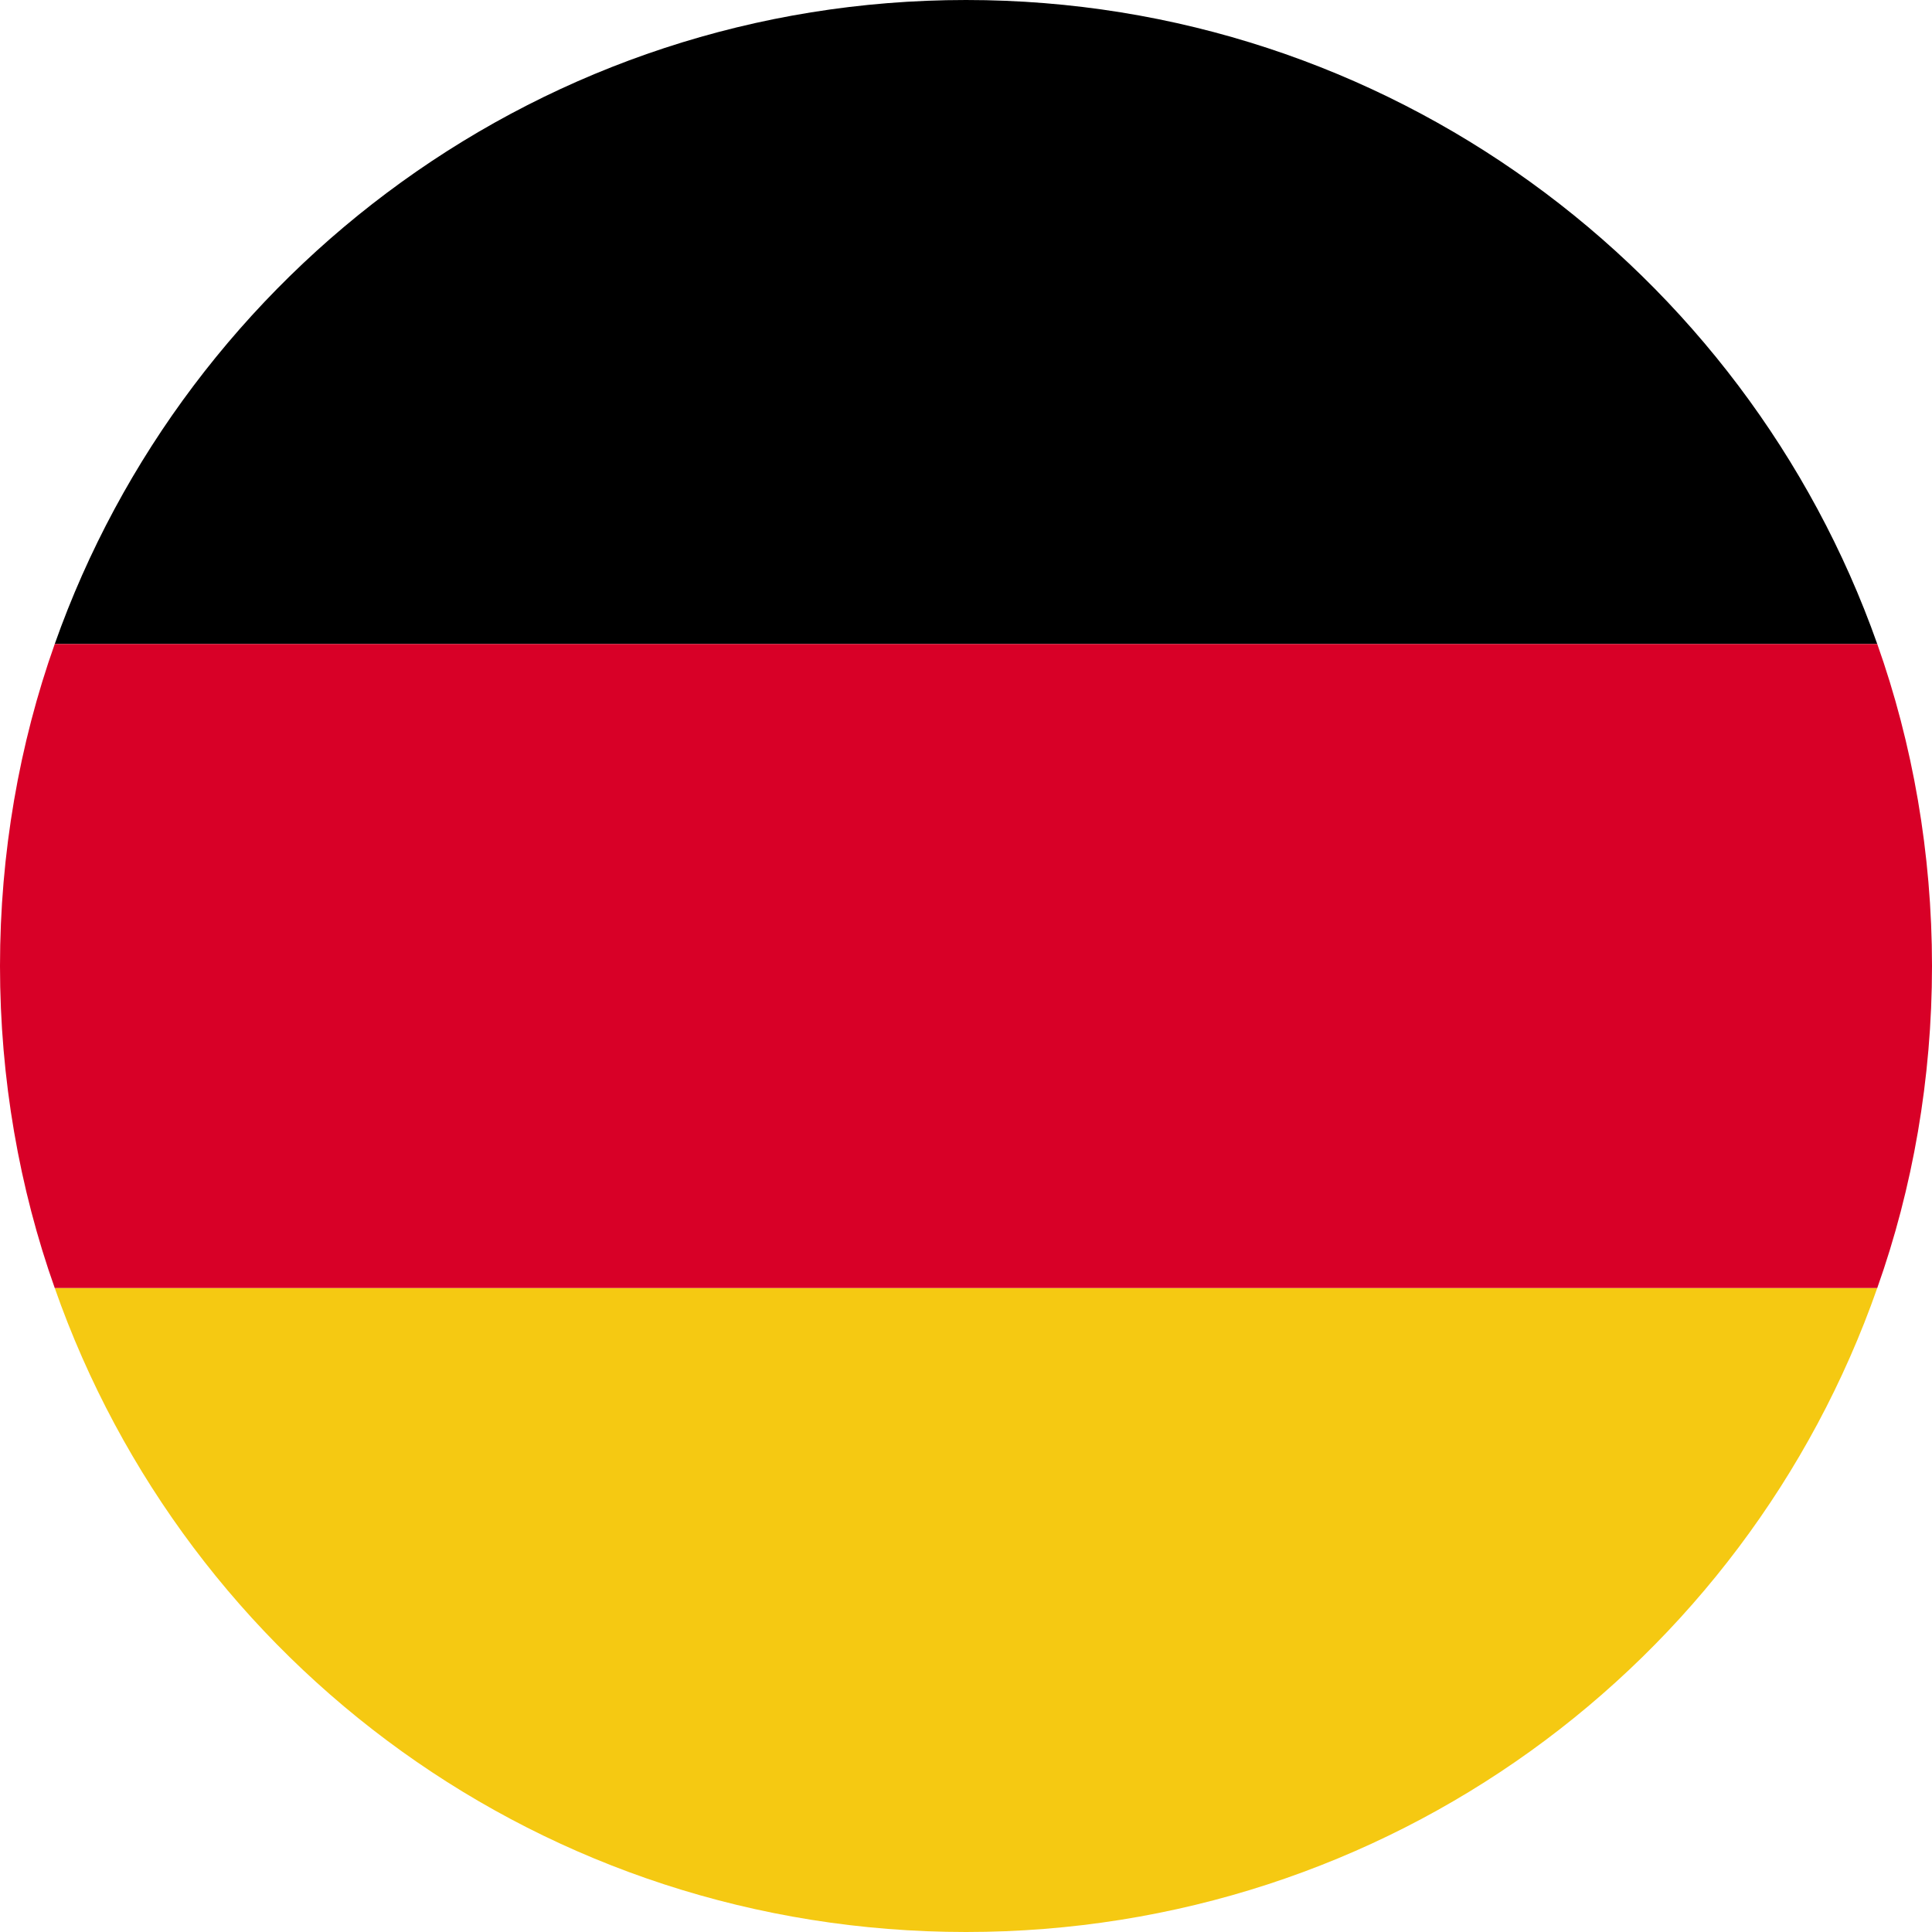
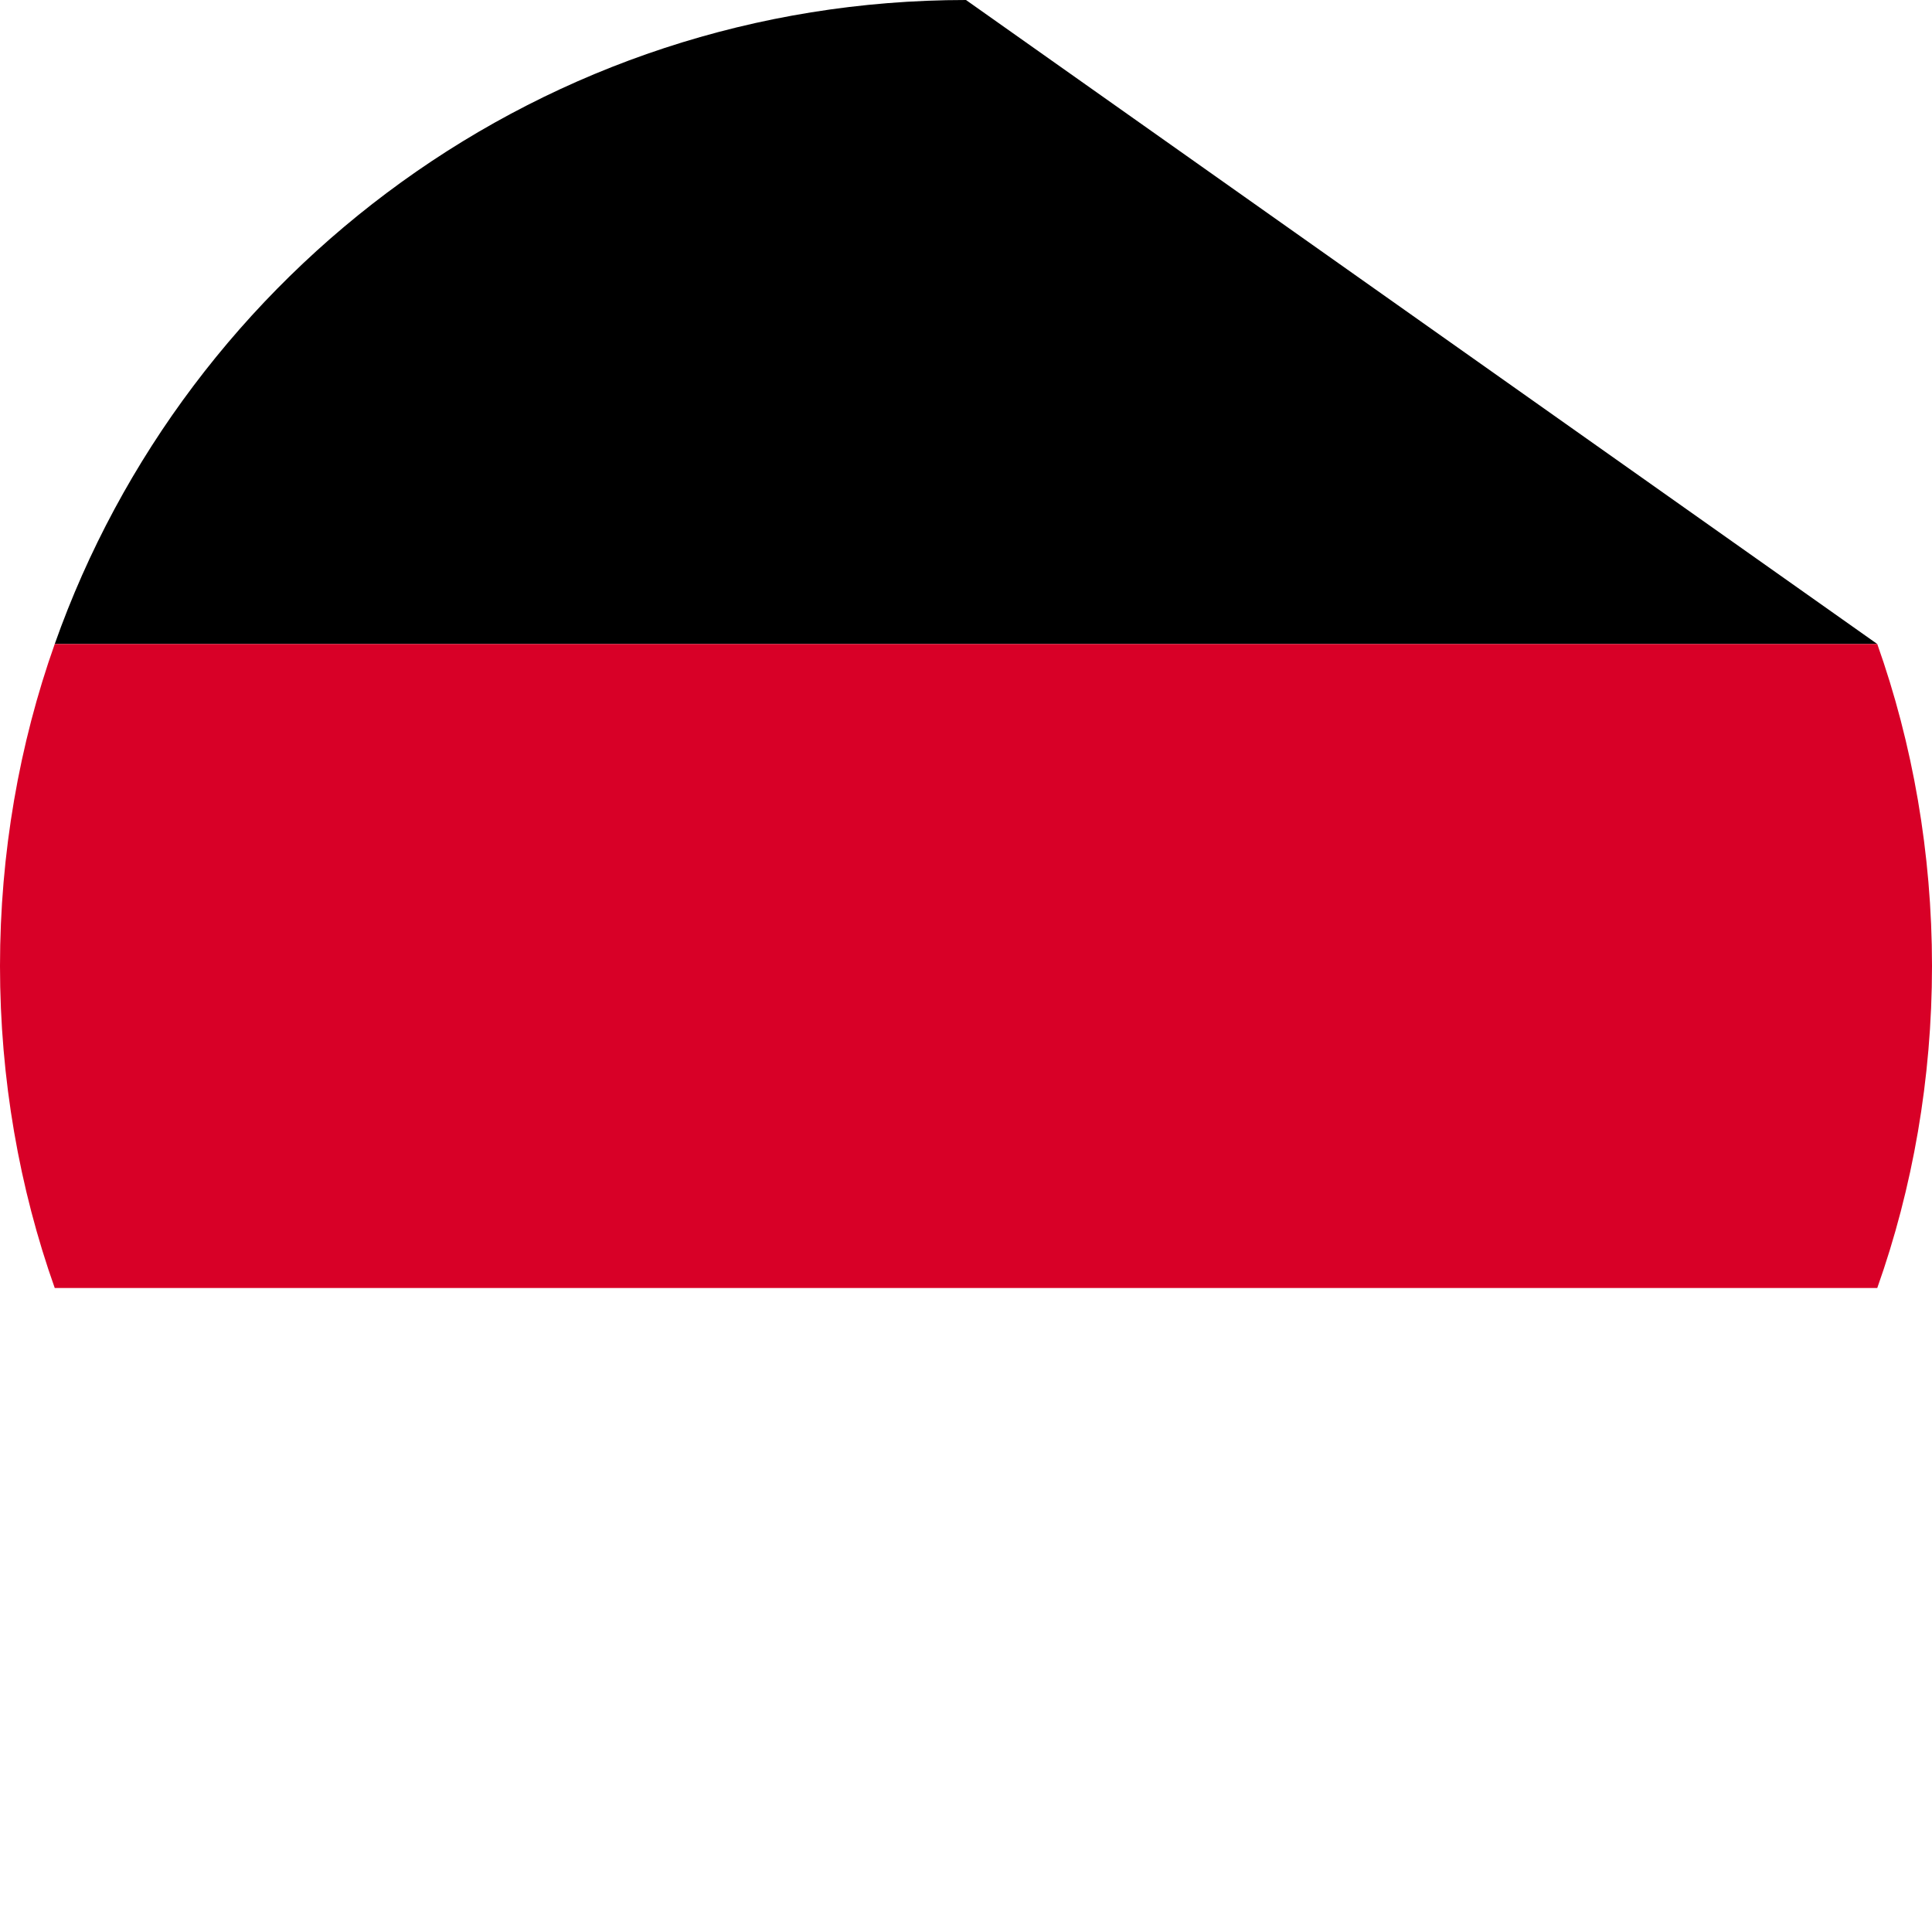
<svg xmlns="http://www.w3.org/2000/svg" width="150" height="150" viewBox="0 0 150 150" fill="none">
  <g id="emojione:flag-for-germany" clip-path="url(#clip0_1850_13295)">
    <g id="Group 6257">
-       <path id="Vector" d="M75 0C42.25 0 14.5 21 4.25 50H145.75C135.5 21 107.75 0 75 0Z" fill="black" />
-       <path id="Vector_2" d="M75 150C107.75 150 135.5 129.25 145.75 100H4.25C14.5 129.25 42.25 150 75 150Z" fill="#F5C912" />
+       <path id="Vector" d="M75 0C42.25 0 14.5 21 4.25 50H145.75Z" fill="black" />
      <path id="Vector_3" d="M4.25 50C1.5 57.75 0 66.25 0 75C0 83.75 1.5 92.25 4.25 100H145.75C148.5 92.25 150 83.75 150 75C150 66.25 148.5 57.75 145.75 50H4.25Z" fill="#D80027" />
    </g>
  </g>
  <defs>
    <clipPath id="clip0_1850_13295">
      <rect width="150" height="150" fill="white" />
    </clipPath>
  </defs>
</svg>